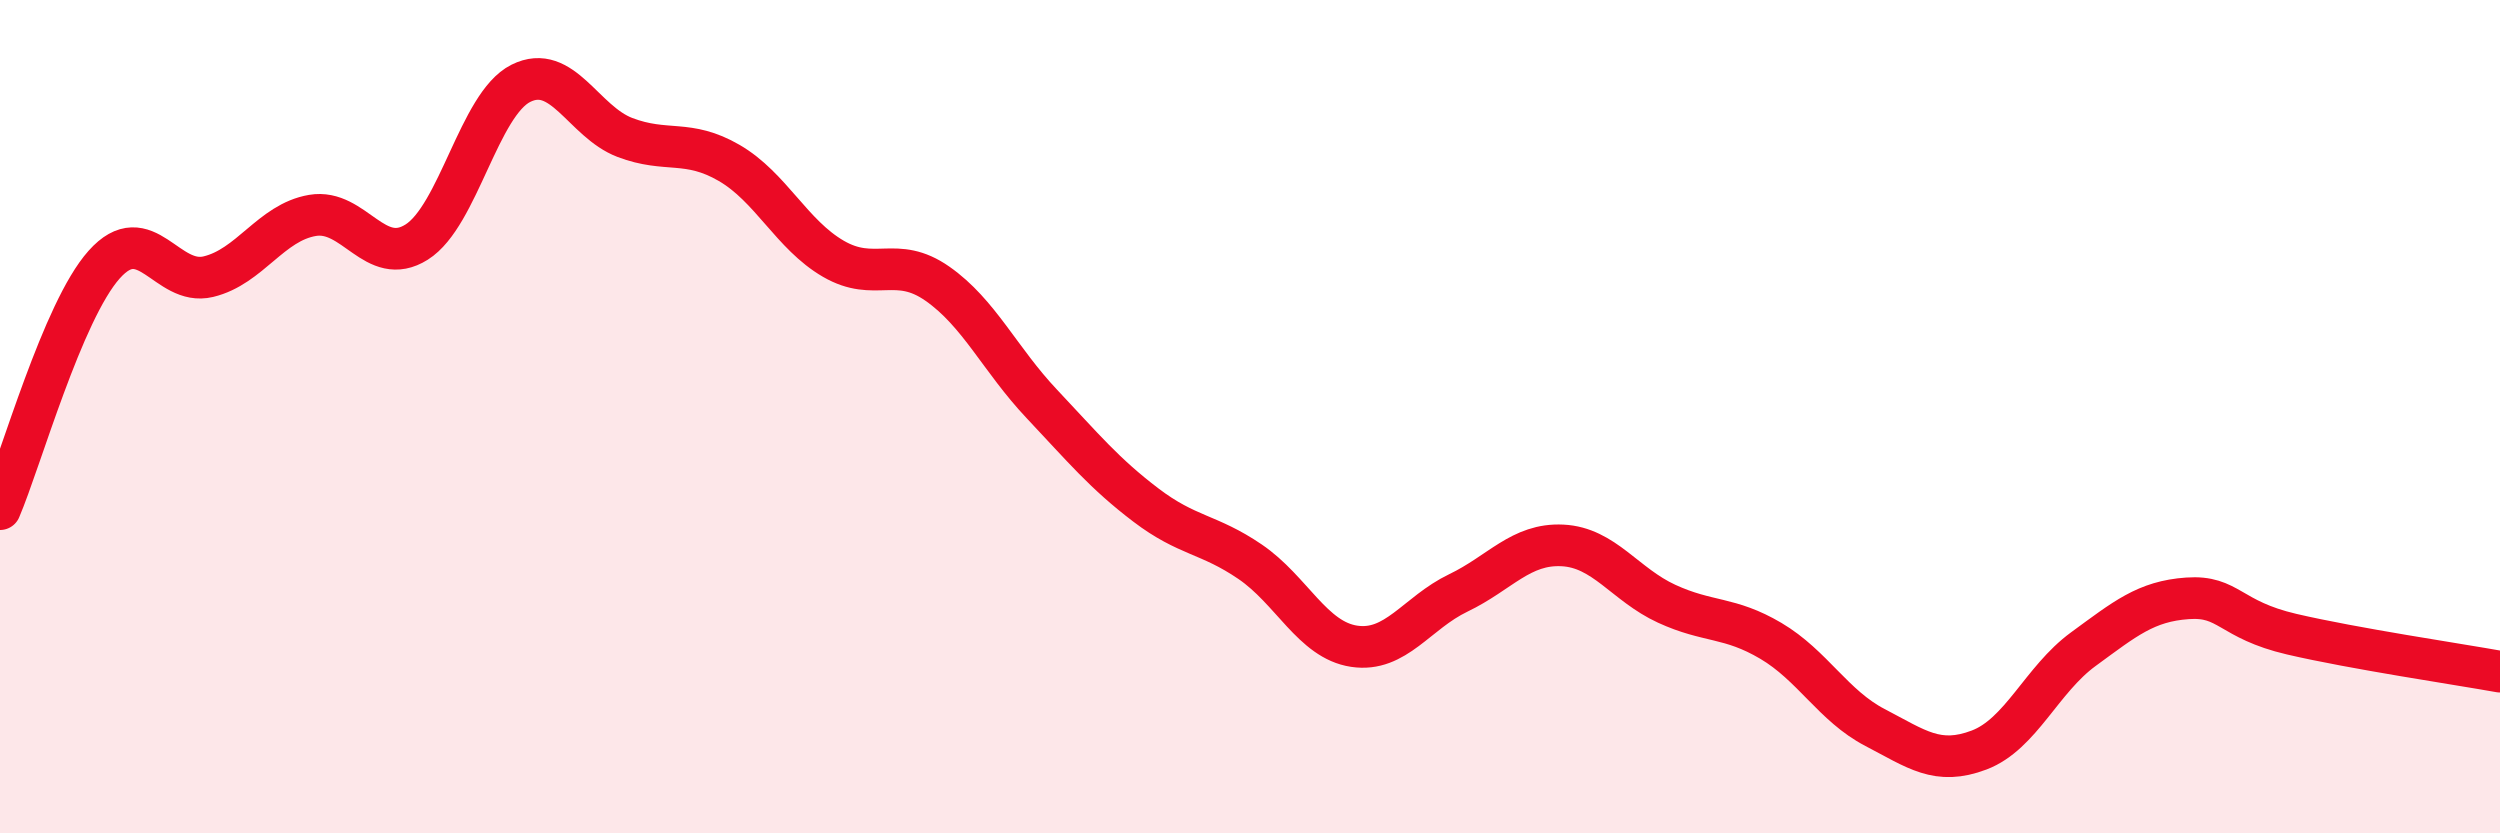
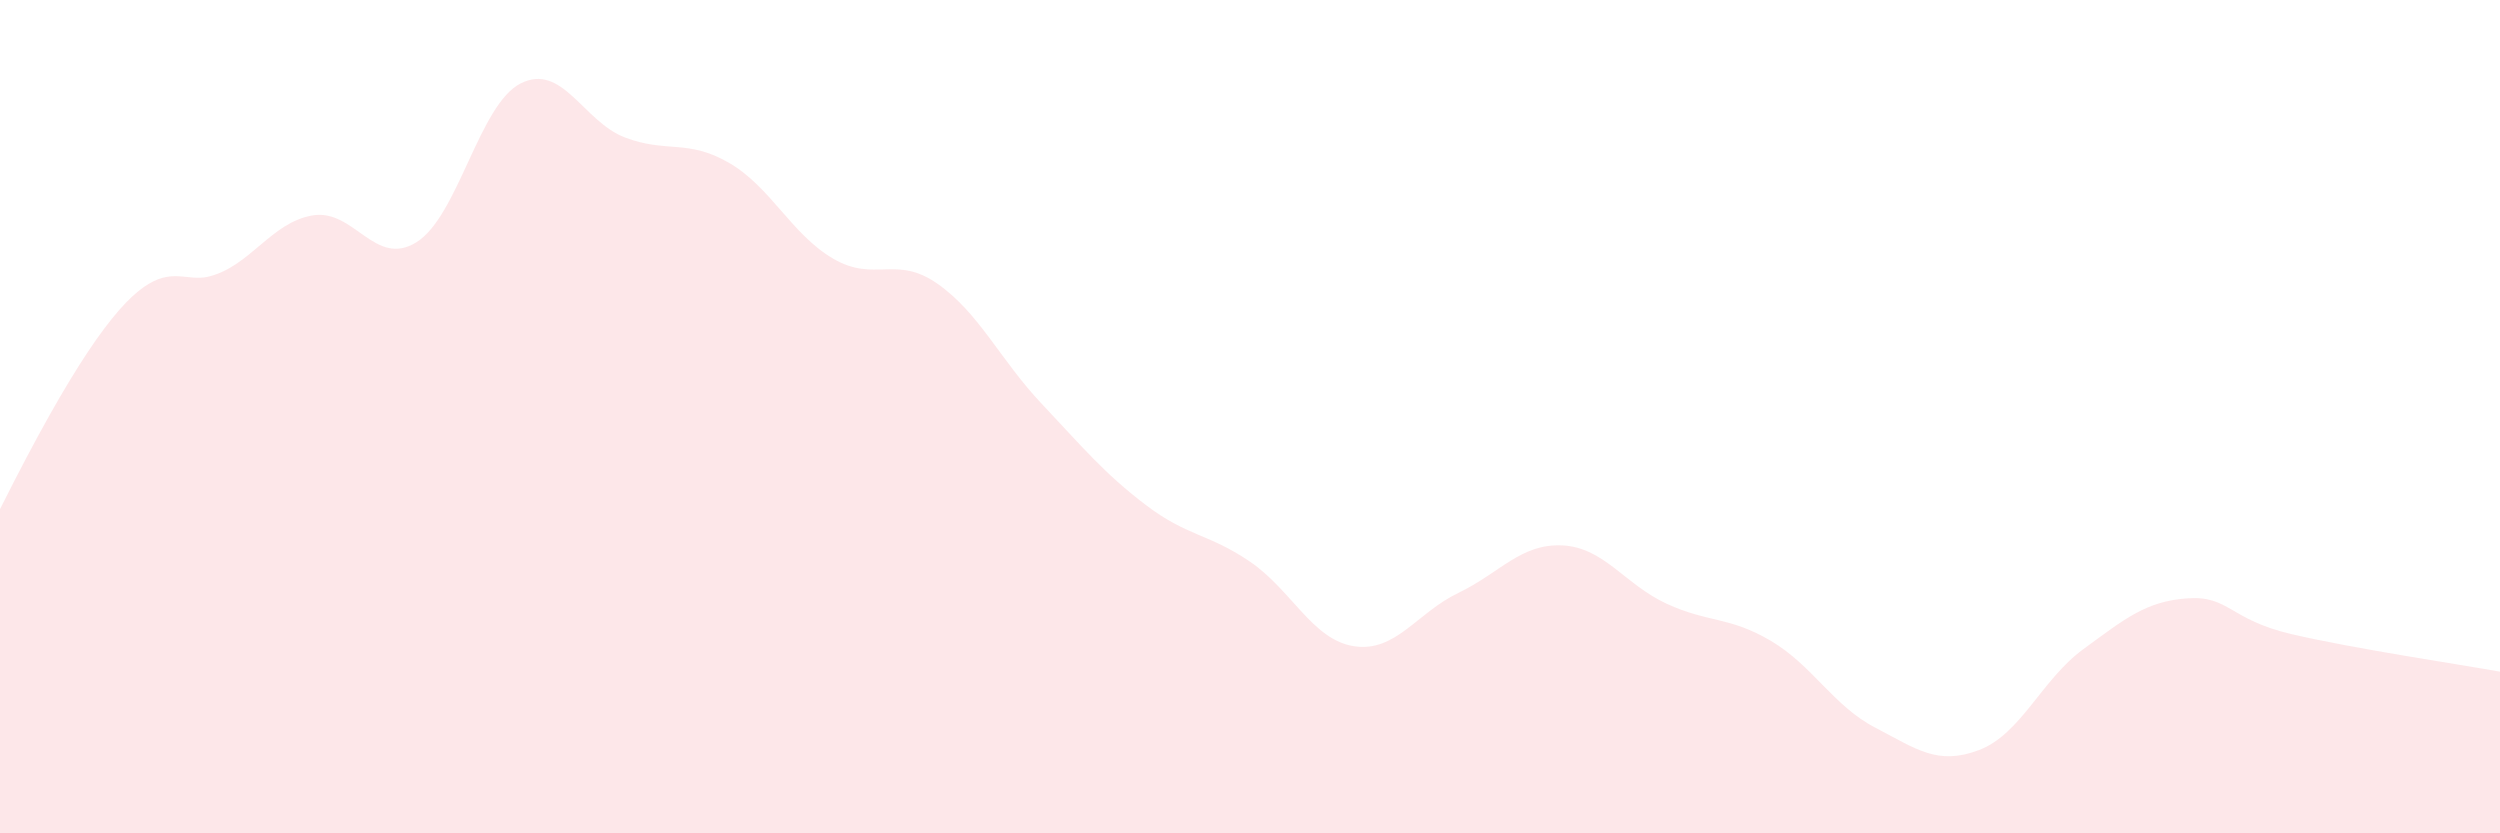
<svg xmlns="http://www.w3.org/2000/svg" width="60" height="20" viewBox="0 0 60 20">
-   <path d="M 0,12.22 C 0.5,11.05 1.5,7.47 2.5,6.35 C 3.5,5.23 4,6.88 5,6.64 C 6,6.4 6.5,5.34 7.5,5.17 C 8.5,5 9,6.44 10,5.81 C 11,5.18 11.5,2.5 12.5,2 C 13.5,1.5 14,2.92 15,3.3 C 16,3.68 16.5,3.33 17.5,3.91 C 18.5,4.49 19,5.63 20,6.21 C 21,6.79 21.5,6.11 22.5,6.81 C 23.5,7.51 24,8.63 25,9.69 C 26,10.75 26.5,11.36 27.5,12.12 C 28.5,12.88 29,12.8 30,13.48 C 31,14.16 31.5,15.36 32.5,15.51 C 33.5,15.66 34,14.71 35,14.23 C 36,13.75 36.5,13.04 37.5,13.09 C 38.5,13.14 39,14.03 40,14.49 C 41,14.95 41.5,14.79 42.5,15.38 C 43.5,15.97 44,16.94 45,17.46 C 46,17.98 46.5,18.38 47.5,18 C 48.5,17.62 49,16.31 50,15.58 C 51,14.85 51.5,14.43 52.5,14.36 C 53.5,14.29 53.5,14.87 55,15.22 C 56.5,15.57 59,15.94 60,16.12L60 20L0 20Z" fill="#EB0A25" opacity="0.1" stroke-linecap="round" stroke-linejoin="round" />
-   <path d="M 0,12.22 C 0.5,11.05 1.5,7.47 2.5,6.35 C 3.5,5.23 4,6.88 5,6.64 C 6,6.4 6.5,5.34 7.5,5.17 C 8.5,5 9,6.44 10,5.81 C 11,5.18 11.5,2.5 12.5,2 C 13.5,1.5 14,2.92 15,3.3 C 16,3.68 16.5,3.33 17.5,3.91 C 18.5,4.49 19,5.63 20,6.21 C 21,6.79 21.5,6.11 22.5,6.81 C 23.5,7.51 24,8.63 25,9.69 C 26,10.75 26.5,11.36 27.5,12.12 C 28.5,12.88 29,12.8 30,13.48 C 31,14.16 31.5,15.36 32.5,15.51 C 33.5,15.66 34,14.71 35,14.23 C 36,13.75 36.5,13.04 37.5,13.09 C 38.5,13.14 39,14.03 40,14.49 C 41,14.95 41.5,14.79 42.5,15.38 C 43.5,15.97 44,16.94 45,17.46 C 46,17.98 46.5,18.38 47.5,18 C 48.5,17.62 49,16.31 50,15.58 C 51,14.85 51.5,14.43 52.5,14.36 C 53.5,14.29 53.5,14.87 55,15.22 C 56.5,15.57 59,15.94 60,16.12" stroke="#EB0A25" stroke-width="1" fill="none" stroke-linecap="round" stroke-linejoin="round" />
+   <path d="M 0,12.22 C 3.5,5.23 4,6.88 5,6.64 C 6,6.4 6.5,5.34 7.5,5.17 C 8.5,5 9,6.44 10,5.81 C 11,5.18 11.5,2.5 12.5,2 C 13.5,1.5 14,2.92 15,3.3 C 16,3.68 16.5,3.33 17.5,3.91 C 18.5,4.49 19,5.63 20,6.21 C 21,6.79 21.5,6.11 22.5,6.81 C 23.5,7.51 24,8.63 25,9.69 C 26,10.75 26.5,11.36 27.5,12.12 C 28.5,12.88 29,12.8 30,13.48 C 31,14.16 31.5,15.36 32.5,15.51 C 33.5,15.66 34,14.71 35,14.23 C 36,13.75 36.5,13.04 37.5,13.09 C 38.5,13.14 39,14.03 40,14.49 C 41,14.95 41.5,14.79 42.5,15.38 C 43.5,15.97 44,16.94 45,17.46 C 46,17.98 46.5,18.38 47.5,18 C 48.5,17.62 49,16.31 50,15.58 C 51,14.85 51.5,14.43 52.5,14.36 C 53.5,14.29 53.5,14.87 55,15.22 C 56.5,15.57 59,15.94 60,16.12L60 20L0 20Z" fill="#EB0A25" opacity="0.1" stroke-linecap="round" stroke-linejoin="round" />
</svg>